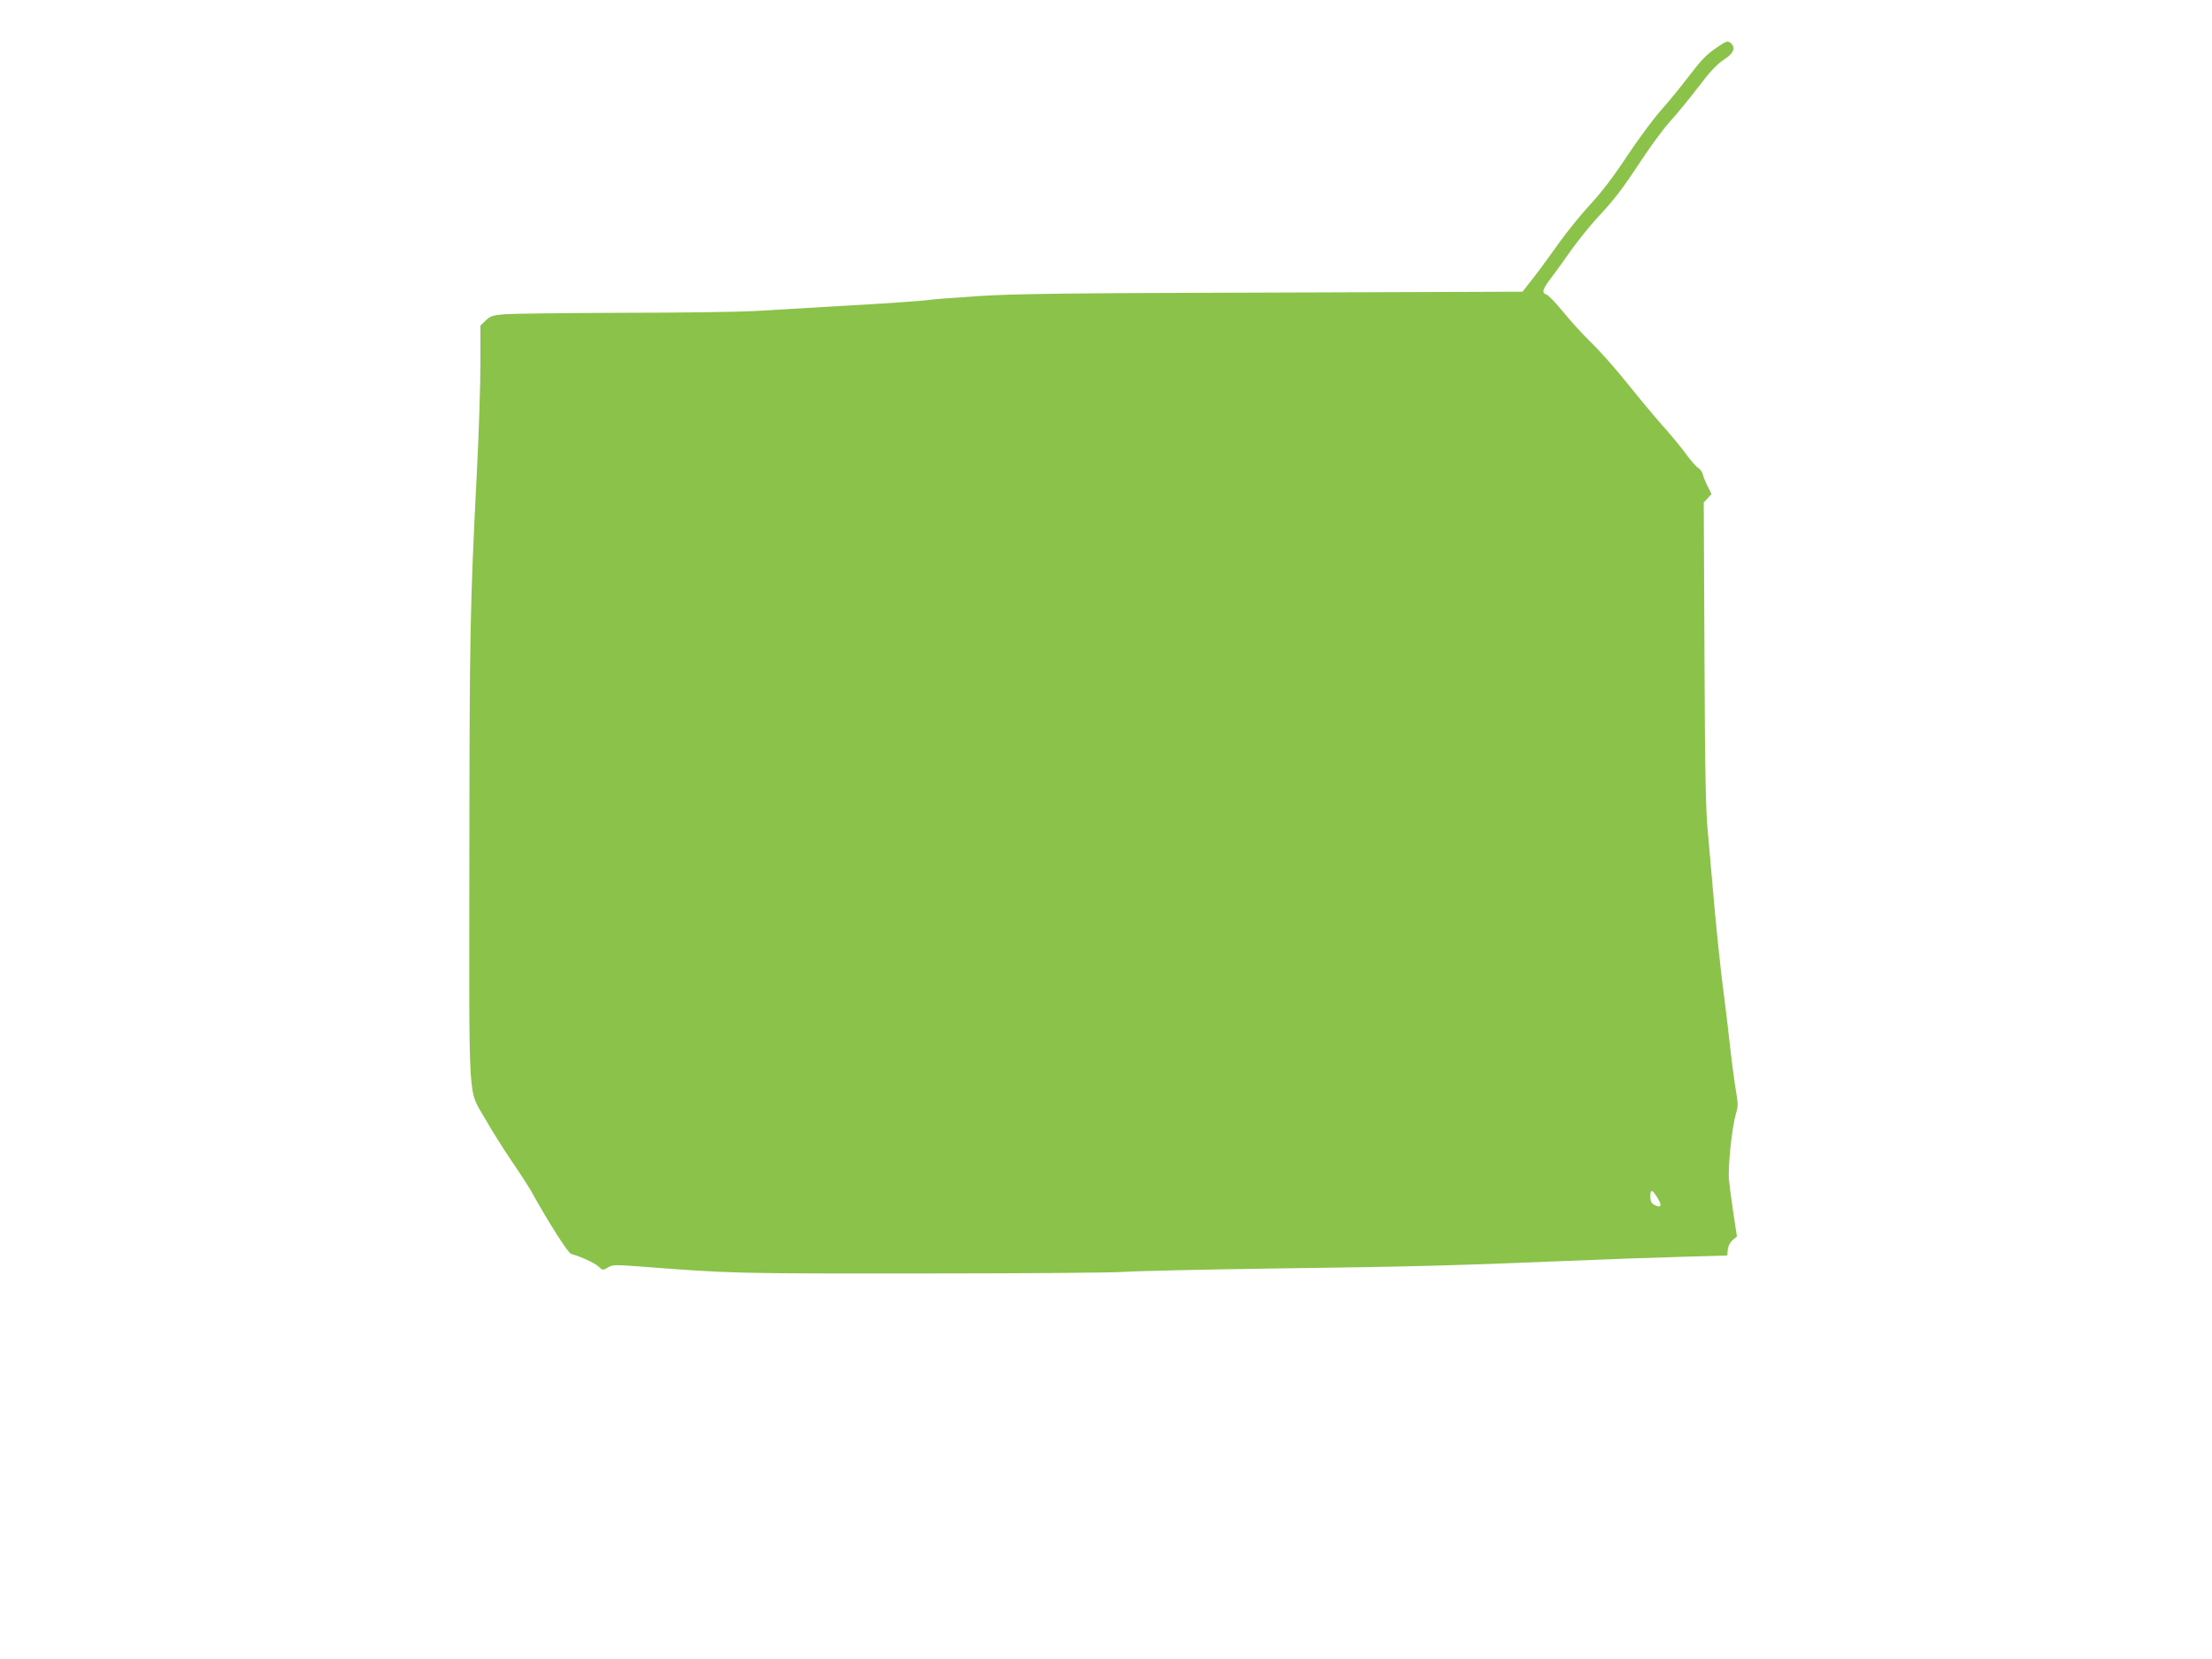
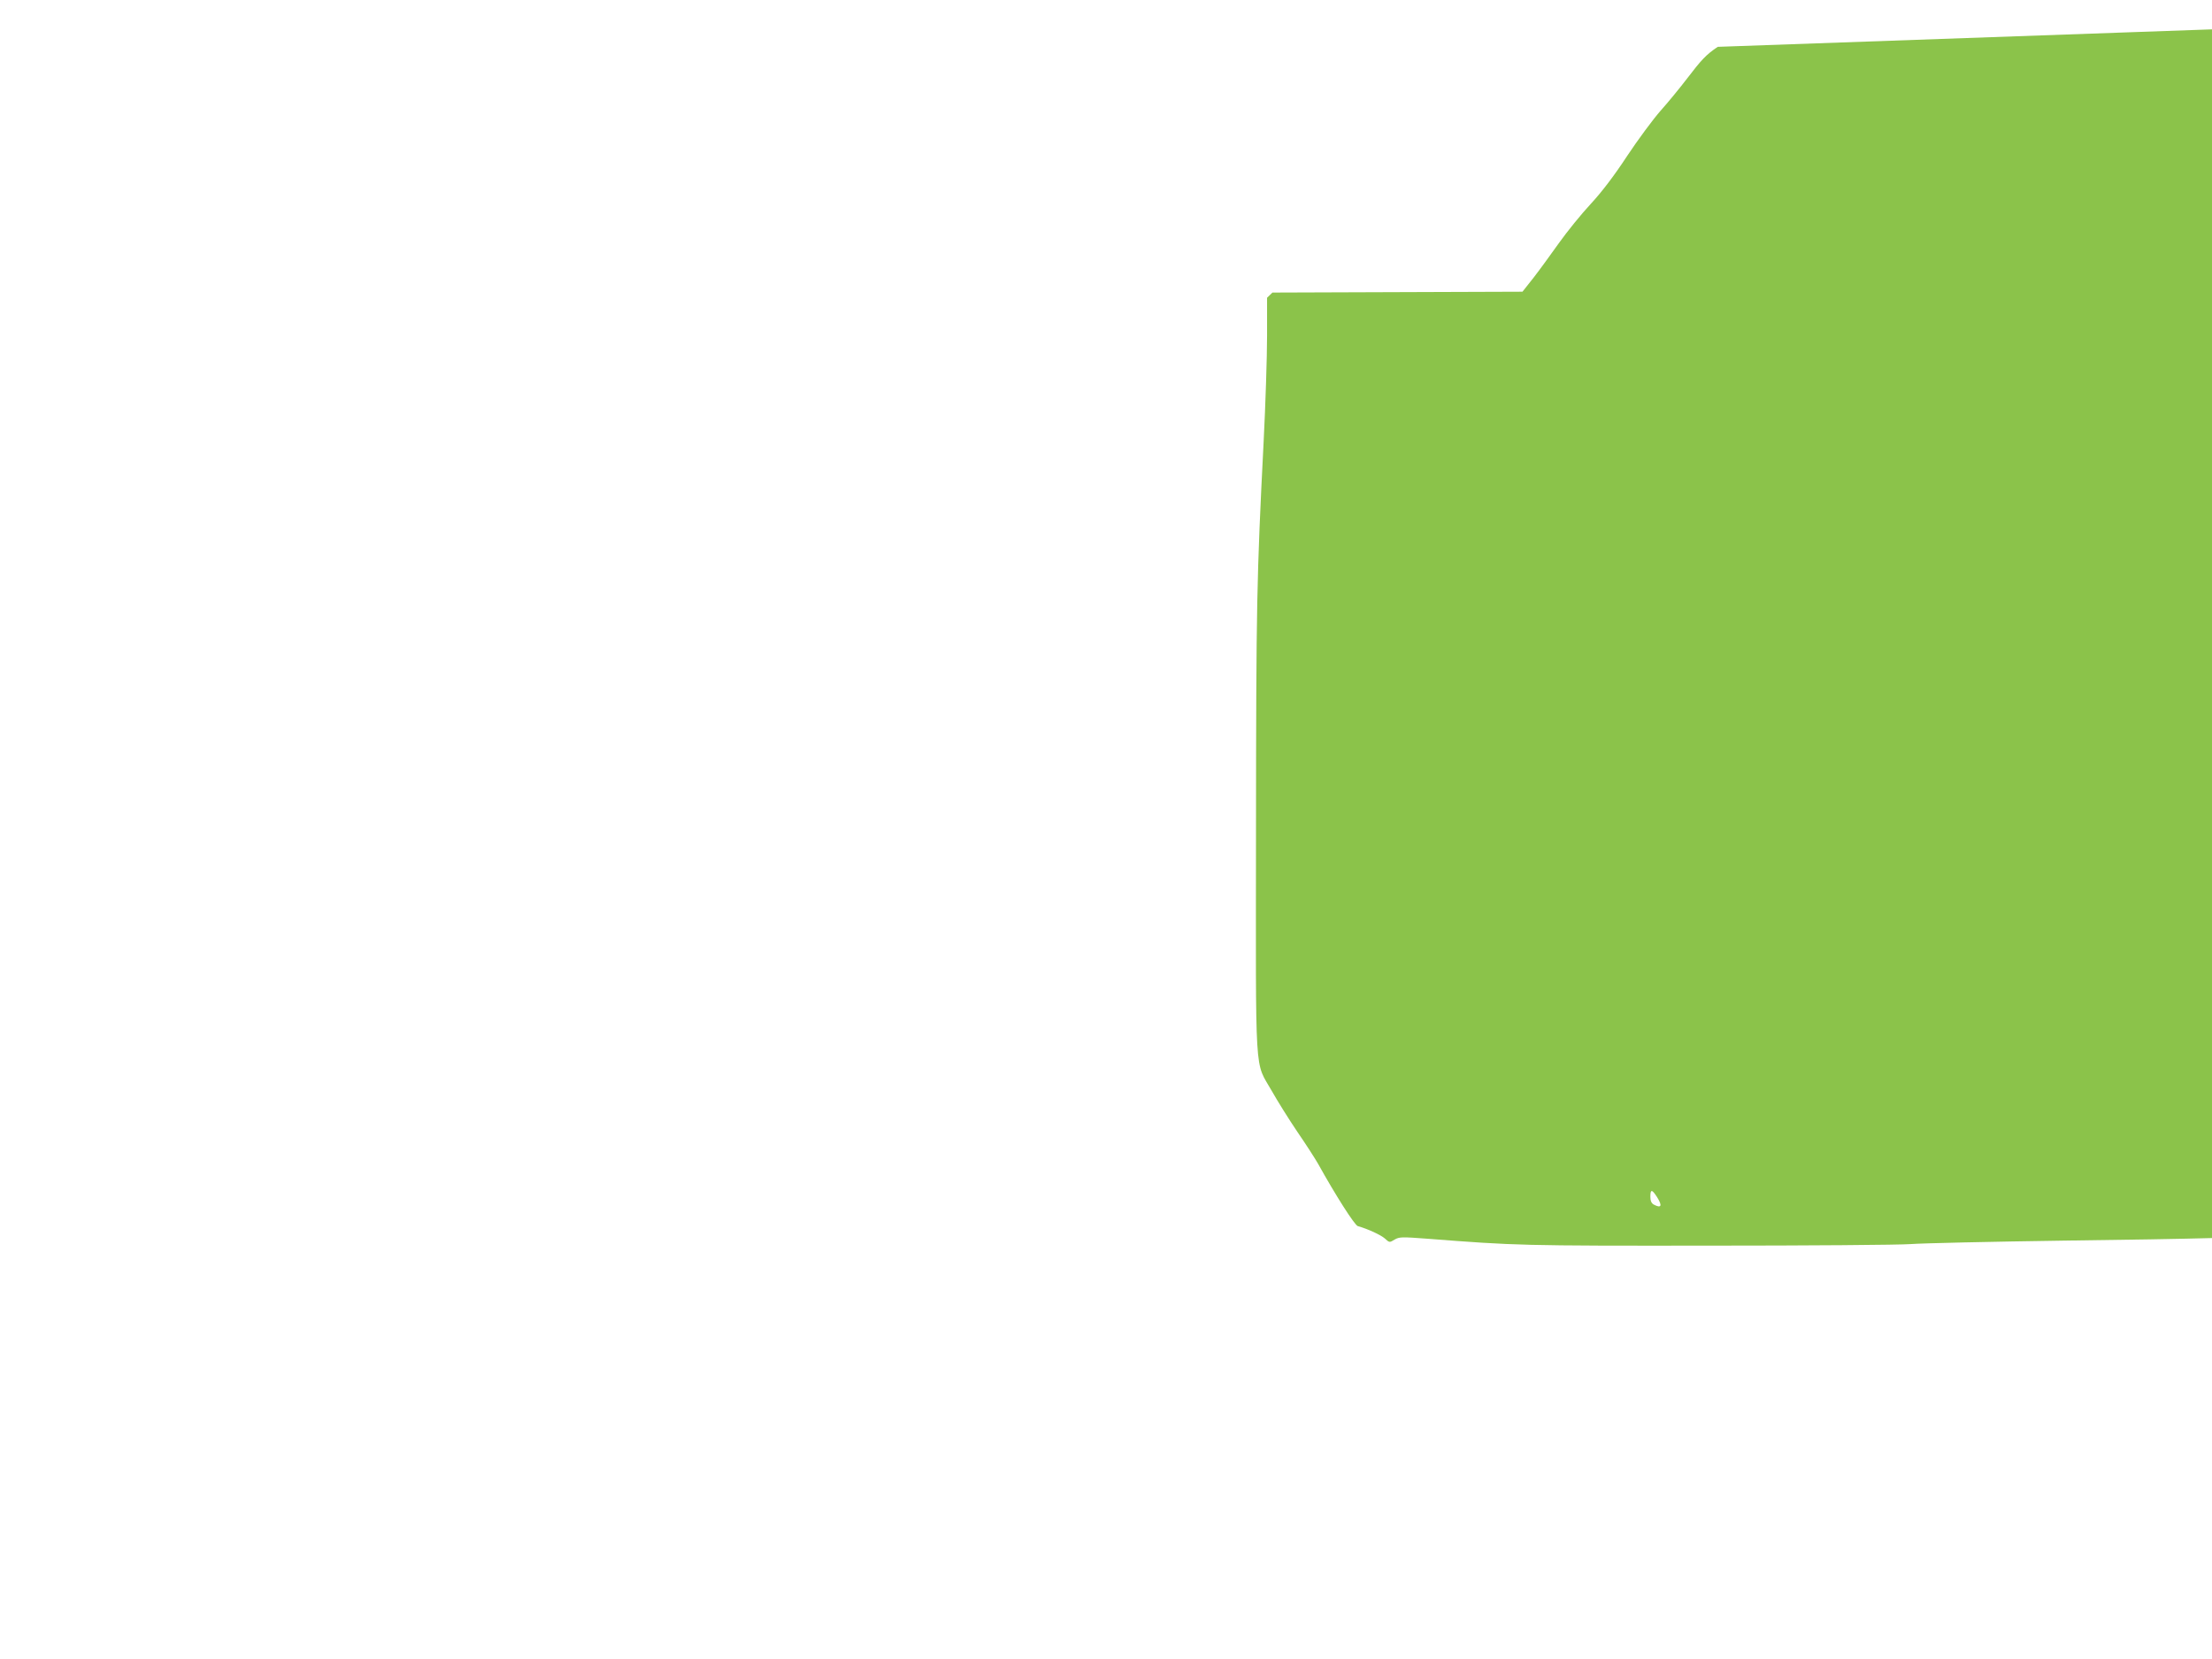
<svg xmlns="http://www.w3.org/2000/svg" version="1.0" width="1280pt" height="960pt" viewBox="0 0 1280 960" preserveAspectRatio="xMidYMid meet">
  <g transform="translate(0,960) scale(0.1,-0.1)" fill="#8bc34a" stroke="none">
-     <path d="M9940 9329 c-67 -45 -94 -74 -178 -184 -42 -55 -111 -139 -154 -187 -42 -48 -129 -165 -192 -260 -74 -113 -147 -209 -211 -278 -54 -58 -136 -159 -183 -225 -47 -66 -113 -157 -148 -202 l-64 -81 -1447 -5 c-1191 -3 -1492 -7 -1698 -20 -137 -9 -266 -19 -285 -22 -47 -7 -268 -22 -590 -40 -146 -9 -337 -20 -425 -25 -88 -5 -430 -10 -760 -10 -330 -1 -637 -5 -682 -8 -72 -6 -86 -11 -112 -36 l-31 -30 0 -220 c0 -122 -9 -399 -20 -616 -40 -786 -43 -938 -44 -2240 -1 -1476 -10 -1335 92 -1515 31 -55 97 -161 147 -235 51 -74 104 -157 120 -185 101 -182 212 -356 230 -361 60 -17 133 -51 157 -72 26 -24 27 -24 56 -6 28 16 42 16 189 5 514 -40 552 -41 1623 -40 580 0 1109 4 1175 9 66 5 464 14 885 20 782 10 1033 17 1690 44 206 9 497 19 645 23 l270 8 3 34 c2 20 13 42 28 55 l25 21 -20 130 c-11 72 -22 160 -26 196 -7 75 17 307 40 383 13 44 13 59 0 135 -8 47 -24 167 -35 266 -11 99 -26 227 -34 285 -16 113 -49 425 -66 635 -6 72 -18 209 -27 305 -13 142 -17 340 -20 1044 l-4 869 23 24 22 24 -21 42 c-12 23 -25 54 -29 70 -3 15 -15 32 -25 38 -11 5 -44 42 -73 82 -29 40 -91 115 -138 167 -46 52 -136 160 -200 240 -64 80 -157 186 -208 235 -51 50 -125 131 -166 182 -41 50 -83 94 -94 98 -30 9 -25 30 23 93 24 31 77 104 117 162 41 57 110 143 153 190 102 109 143 163 260 340 52 80 127 180 165 222 39 42 110 130 160 195 65 86 104 128 145 156 58 38 72 68 45 95 -18 18 -28 15 -78 -19z m-352 -6655 c33 -52 26 -68 -19 -44 -13 8 -19 21 -19 45 0 44 9 44 38 -1z" />
+     <path d="M9940 9329 c-67 -45 -94 -74 -178 -184 -42 -55 -111 -139 -154 -187 -42 -48 -129 -165 -192 -260 -74 -113 -147 -209 -211 -278 -54 -58 -136 -159 -183 -225 -47 -66 -113 -157 -148 -202 l-64 -81 -1447 -5 l-31 -30 0 -220 c0 -122 -9 -399 -20 -616 -40 -786 -43 -938 -44 -2240 -1 -1476 -10 -1335 92 -1515 31 -55 97 -161 147 -235 51 -74 104 -157 120 -185 101 -182 212 -356 230 -361 60 -17 133 -51 157 -72 26 -24 27 -24 56 -6 28 16 42 16 189 5 514 -40 552 -41 1623 -40 580 0 1109 4 1175 9 66 5 464 14 885 20 782 10 1033 17 1690 44 206 9 497 19 645 23 l270 8 3 34 c2 20 13 42 28 55 l25 21 -20 130 c-11 72 -22 160 -26 196 -7 75 17 307 40 383 13 44 13 59 0 135 -8 47 -24 167 -35 266 -11 99 -26 227 -34 285 -16 113 -49 425 -66 635 -6 72 -18 209 -27 305 -13 142 -17 340 -20 1044 l-4 869 23 24 22 24 -21 42 c-12 23 -25 54 -29 70 -3 15 -15 32 -25 38 -11 5 -44 42 -73 82 -29 40 -91 115 -138 167 -46 52 -136 160 -200 240 -64 80 -157 186 -208 235 -51 50 -125 131 -166 182 -41 50 -83 94 -94 98 -30 9 -25 30 23 93 24 31 77 104 117 162 41 57 110 143 153 190 102 109 143 163 260 340 52 80 127 180 165 222 39 42 110 130 160 195 65 86 104 128 145 156 58 38 72 68 45 95 -18 18 -28 15 -78 -19z m-352 -6655 c33 -52 26 -68 -19 -44 -13 8 -19 21 -19 45 0 44 9 44 38 -1z" />
  </g>
</svg>